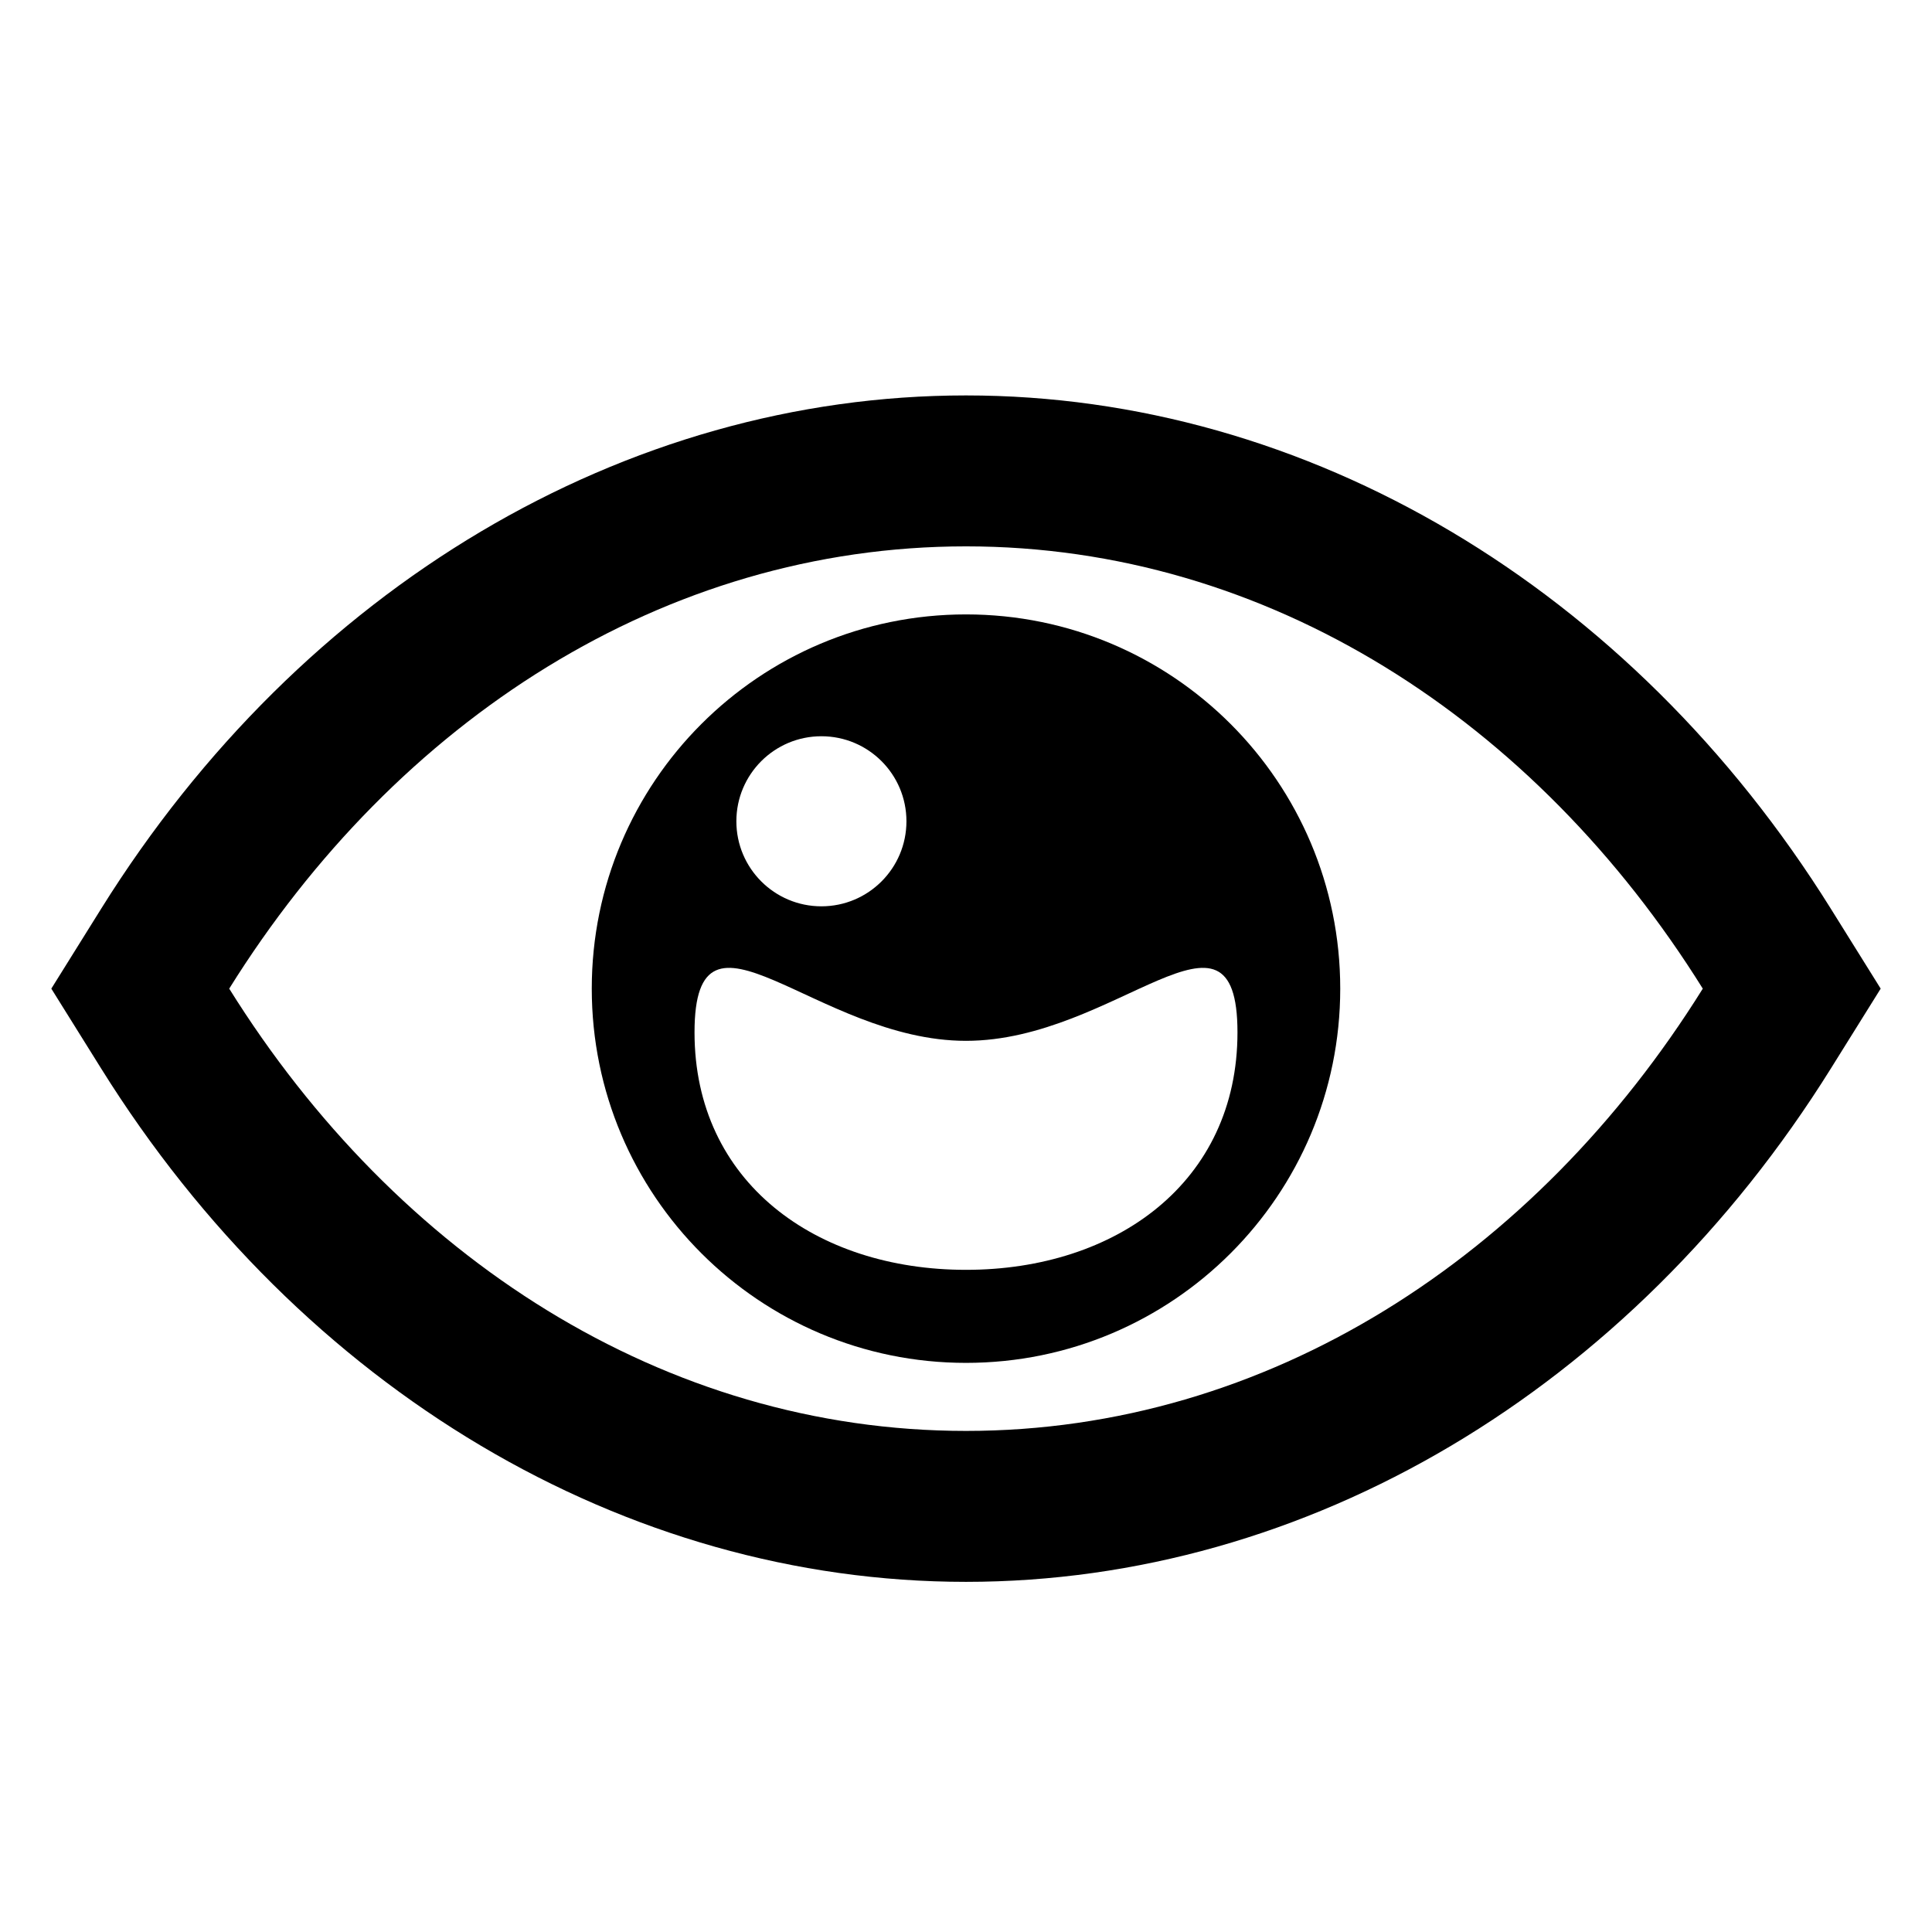
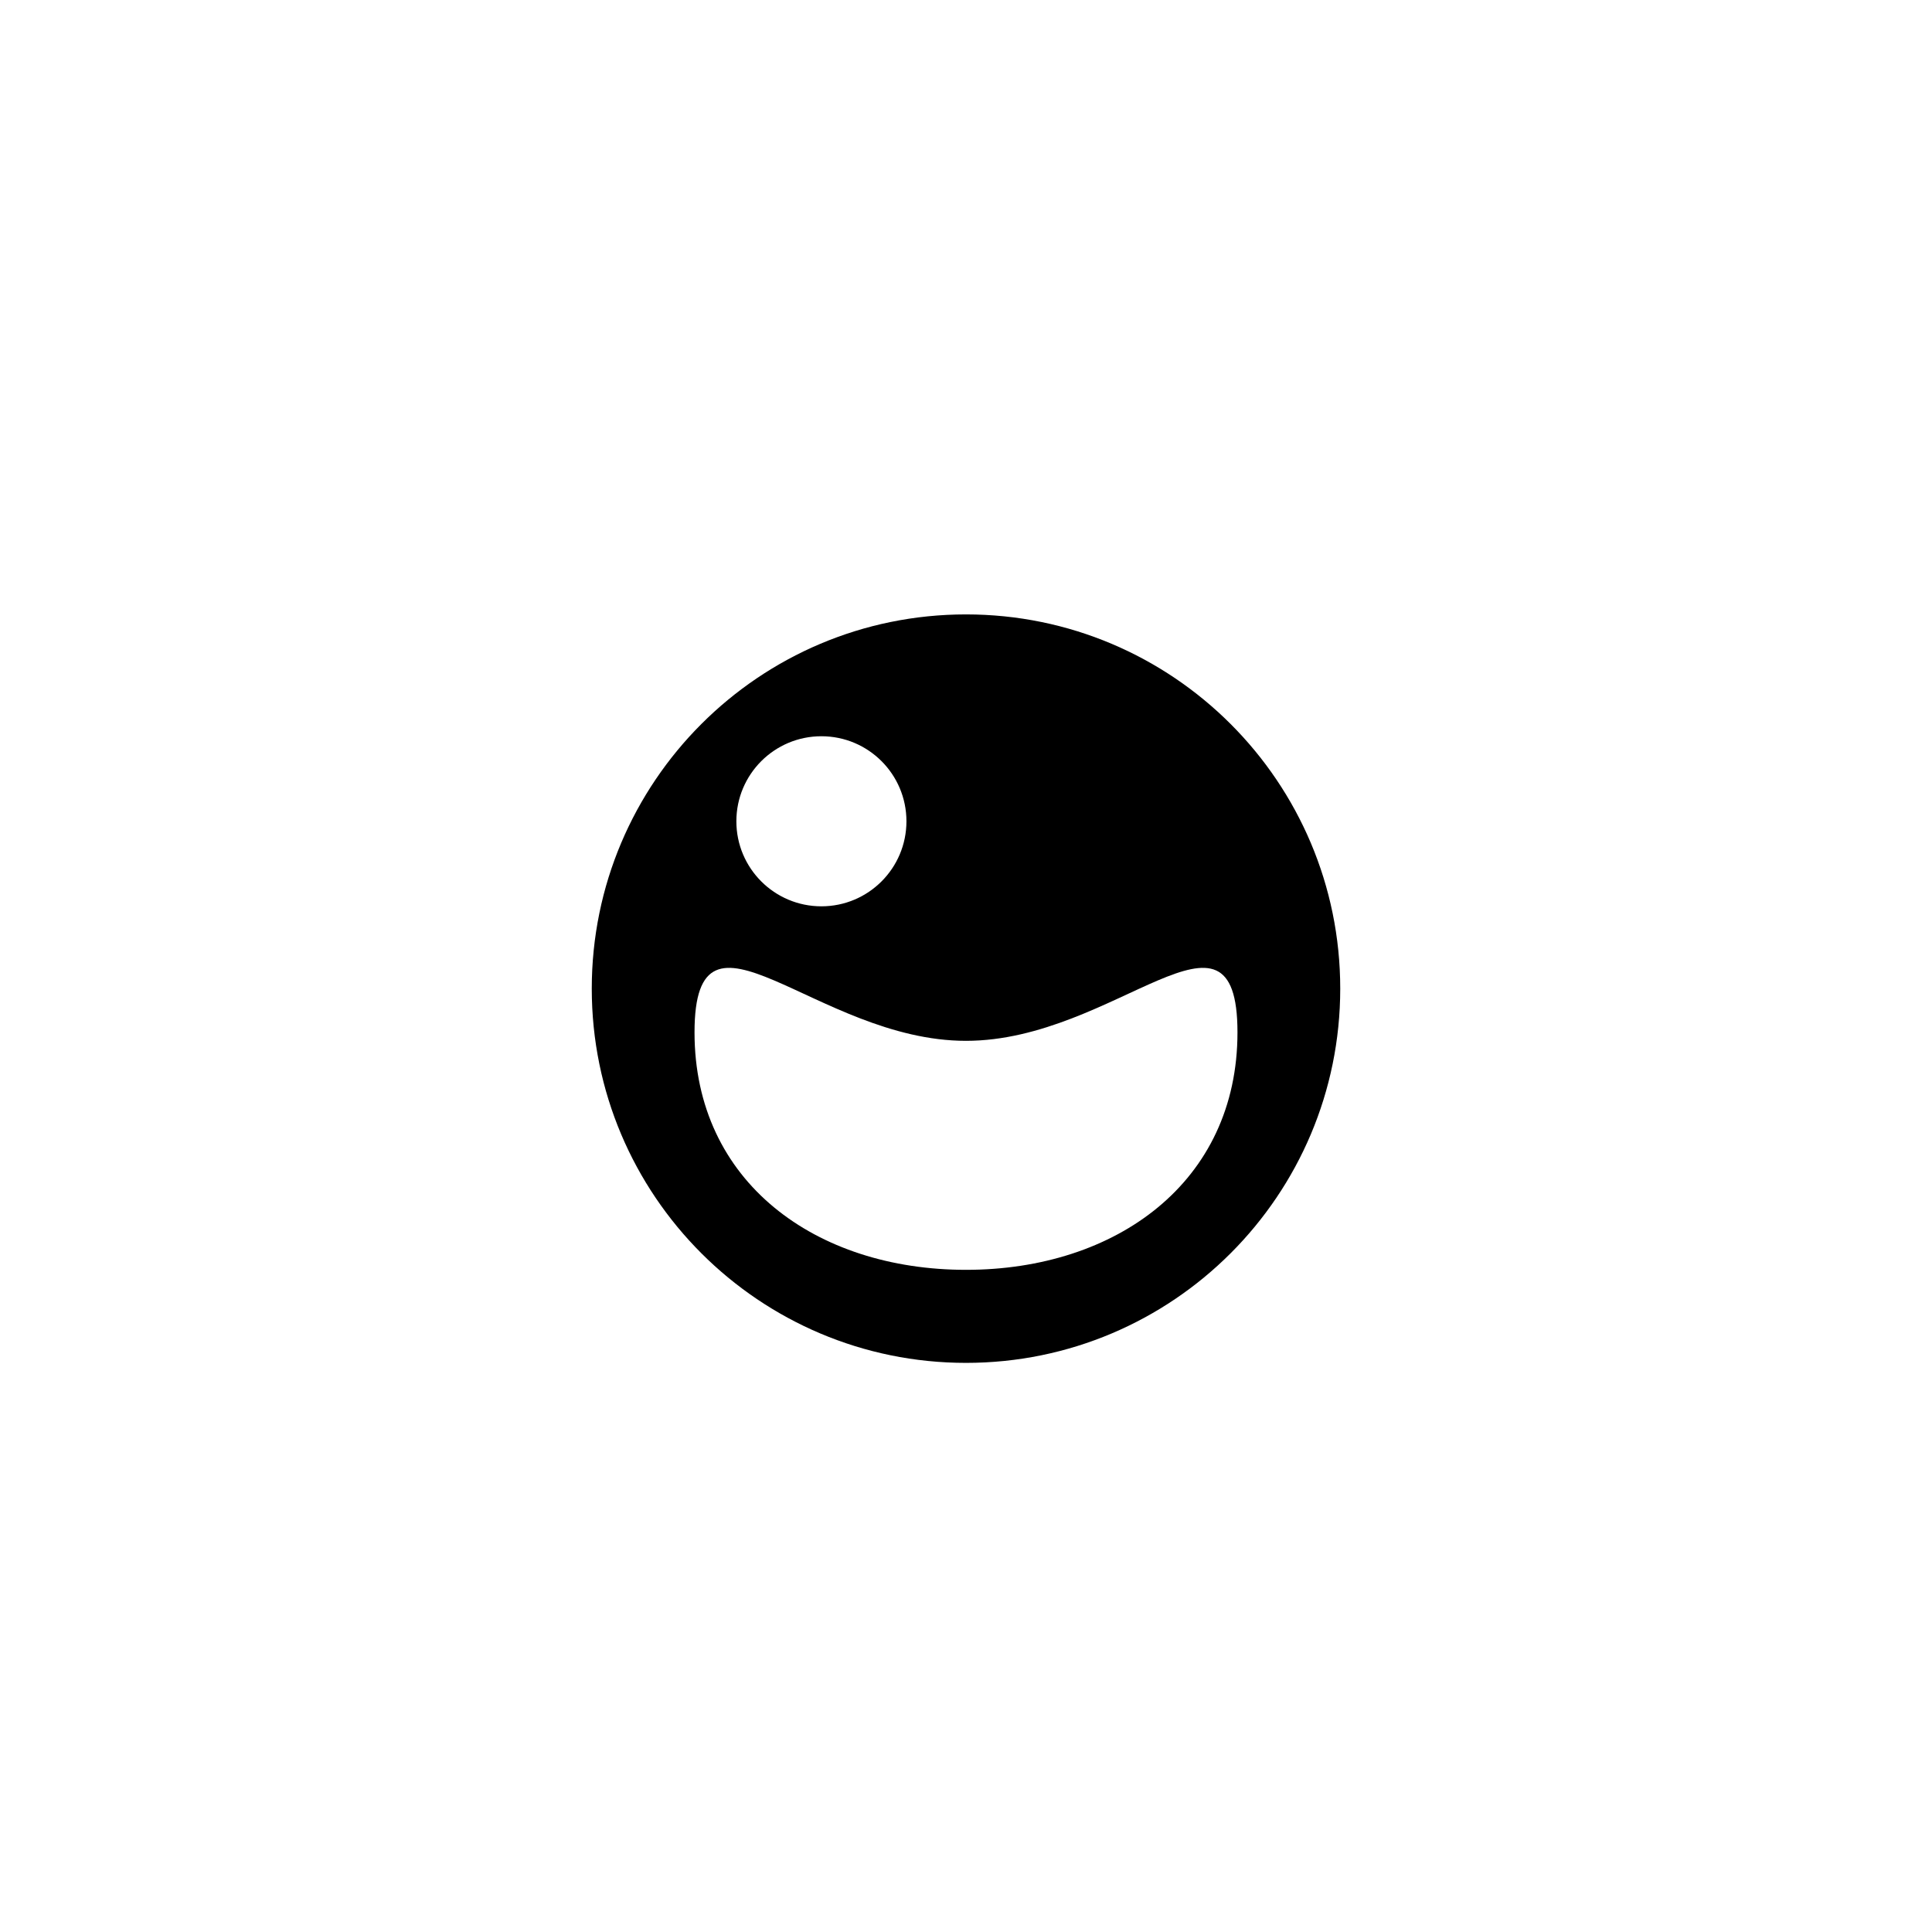
<svg xmlns="http://www.w3.org/2000/svg" version="1.1" id="Capa_1" x="0px" y="0px" width="64px" height="64px" viewBox="0 0 64 64" style="enable-background:new 0 0 64 64;" xml:space="preserve">
  <g>
-     <path d="M32,13.099c-11.297,0-22.007,6.357-28.649,17.004L1.7,32.75l1.651,2.646C9.993,46.044,20.703,52.401,32,52.401   s22.007-6.357,28.649-17.004L62.3,32.75l-1.651-2.647C54.007,19.456,43.297,13.099,32,13.099z M32,47.401   c-9.993,0-18.86-5.759-24.407-14.651C13.14,23.858,22.007,18.099,32,18.099s18.86,5.759,24.407,14.651   C50.86,41.642,41.993,47.401,32,47.401z" />
    <path d="M32,20.353c-6.847,0-12.397,5.55-12.397,12.397S25.153,45.147,32,45.147s12.397-5.55,12.397-12.397   S38.847,20.353,32,20.353z M27.21,24.389c1.556,0,2.817,1.261,2.817,2.817s-1.261,2.817-2.817,2.817s-2.817-1.261-2.817-2.817   S25.654,24.389,27.21,24.389z M32,42.065c-4.967,0-8.993-2.899-8.993-7.866c0-4.967,4.026,0.28,8.993,0.28s8.993-5.247,8.993-0.28   C40.993,39.165,36.967,42.065,32,42.065z" />
  </g>
</svg>